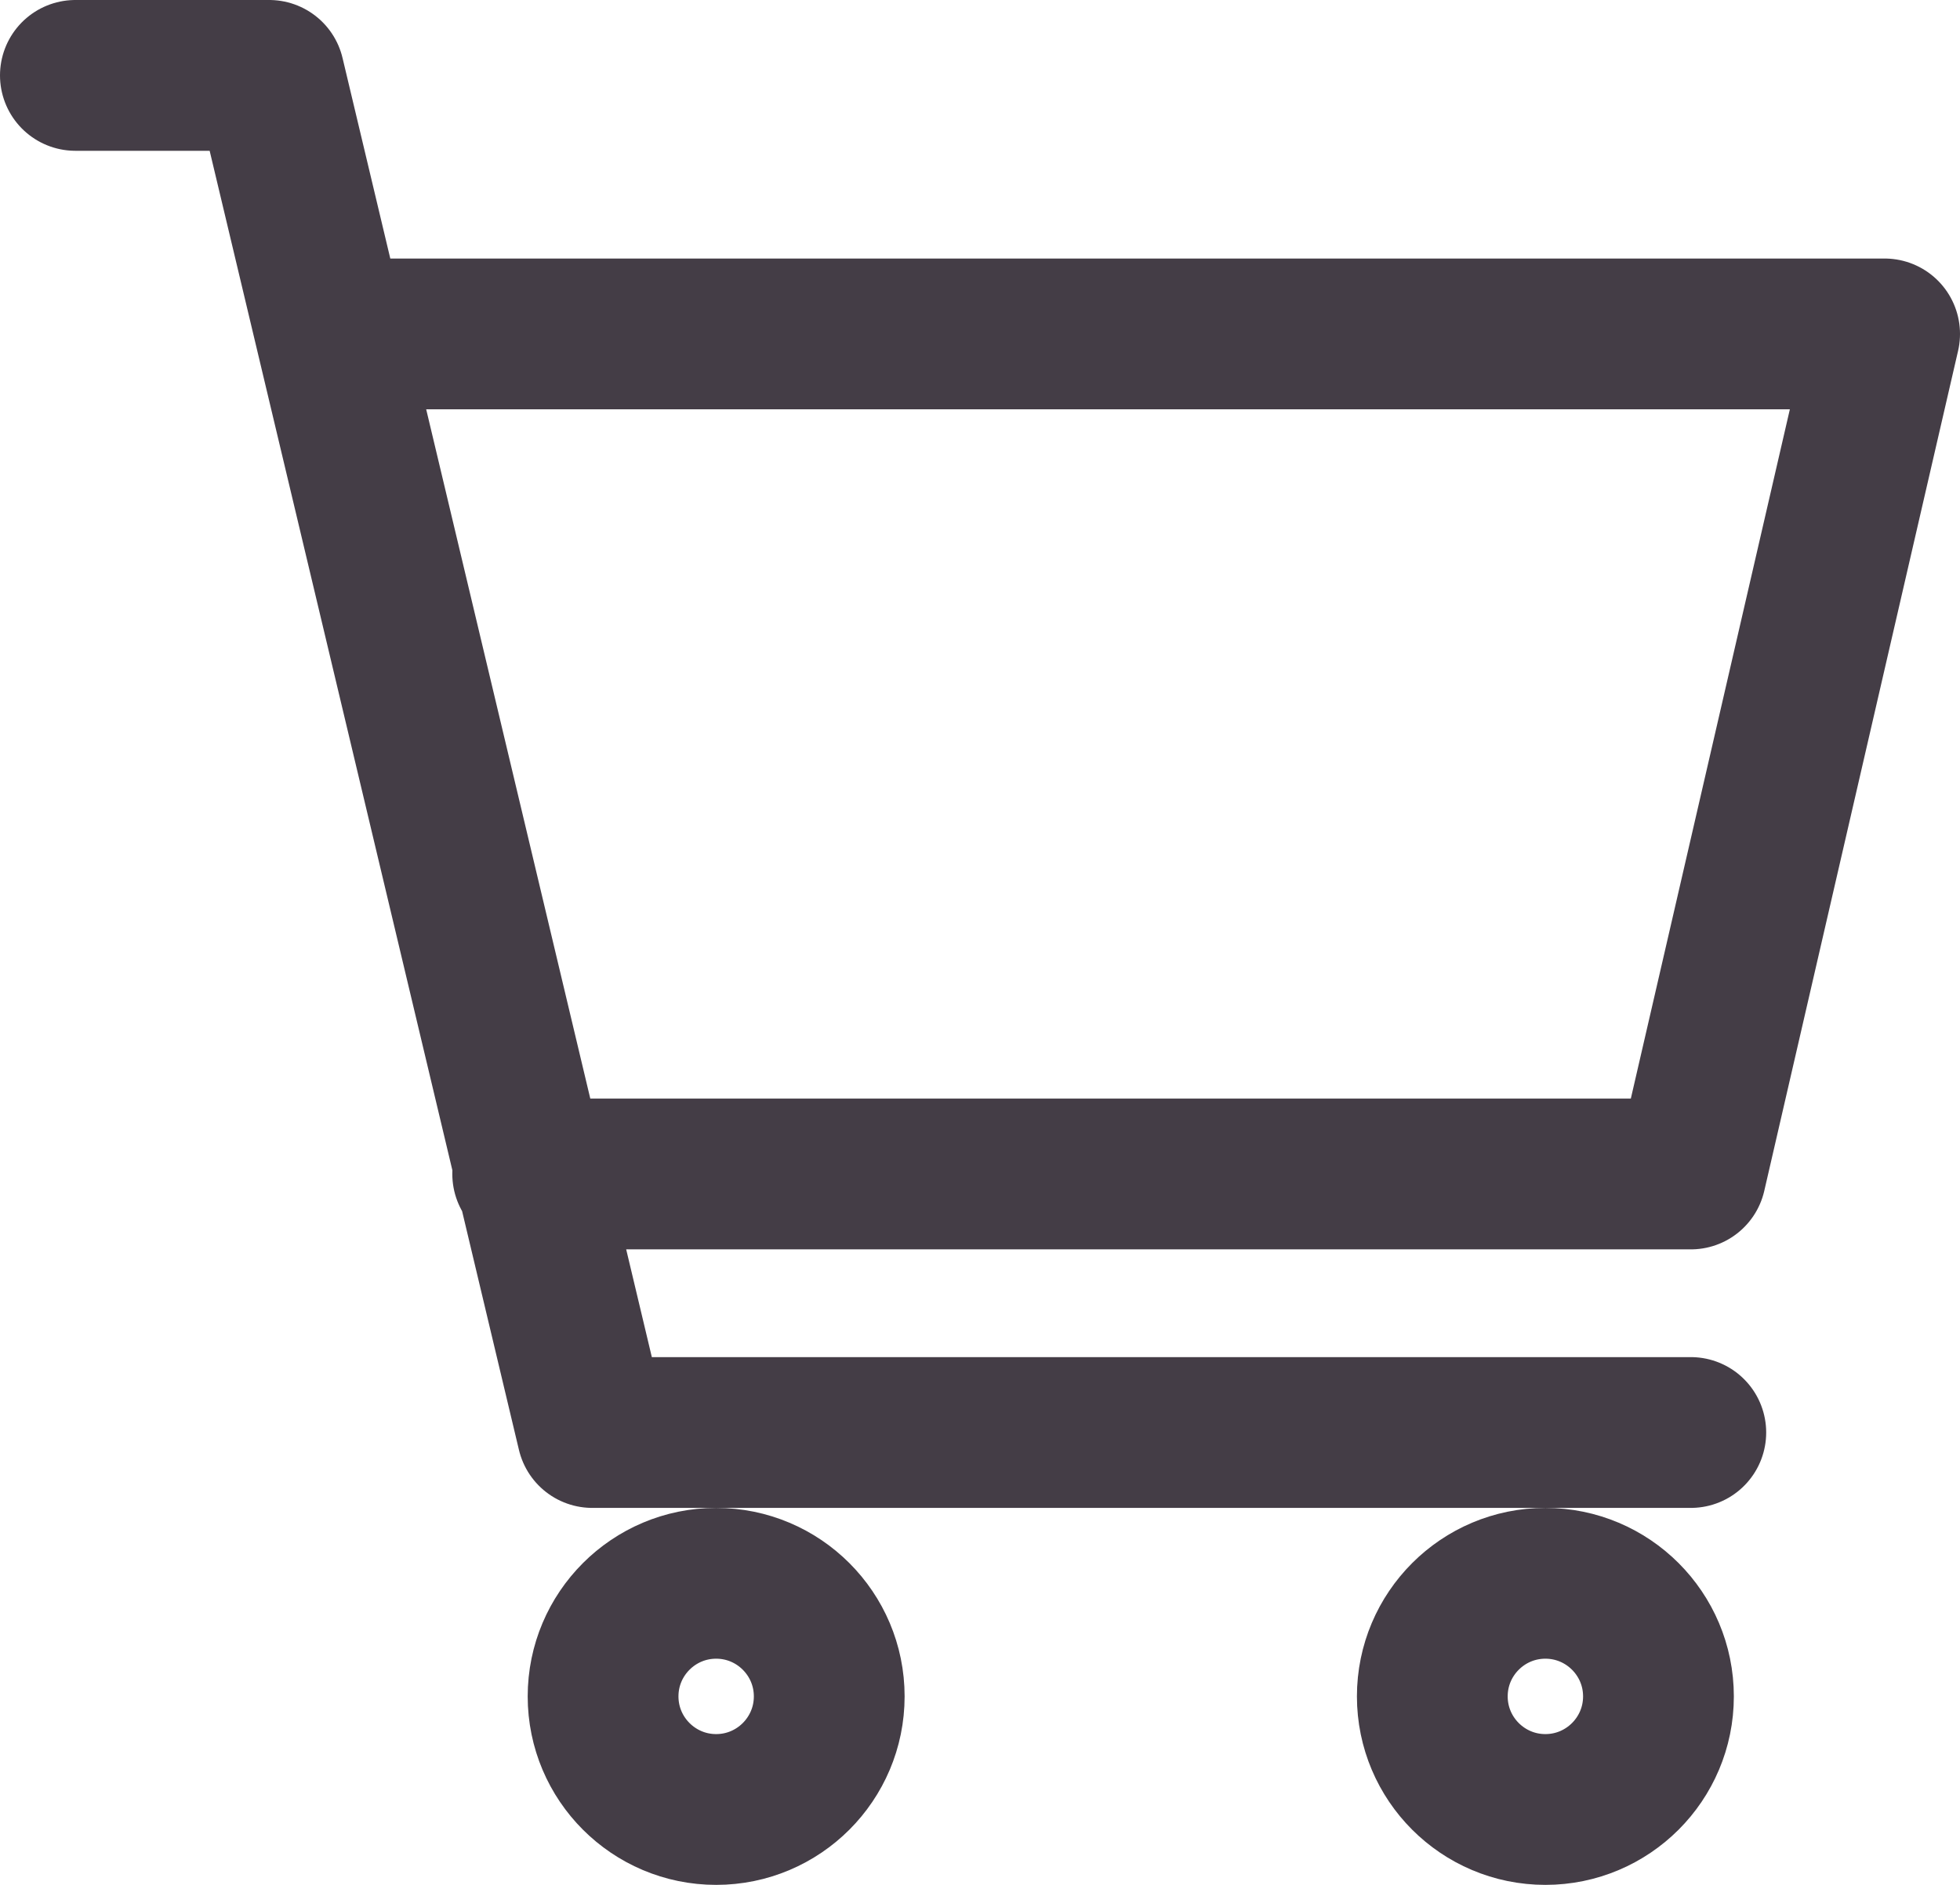
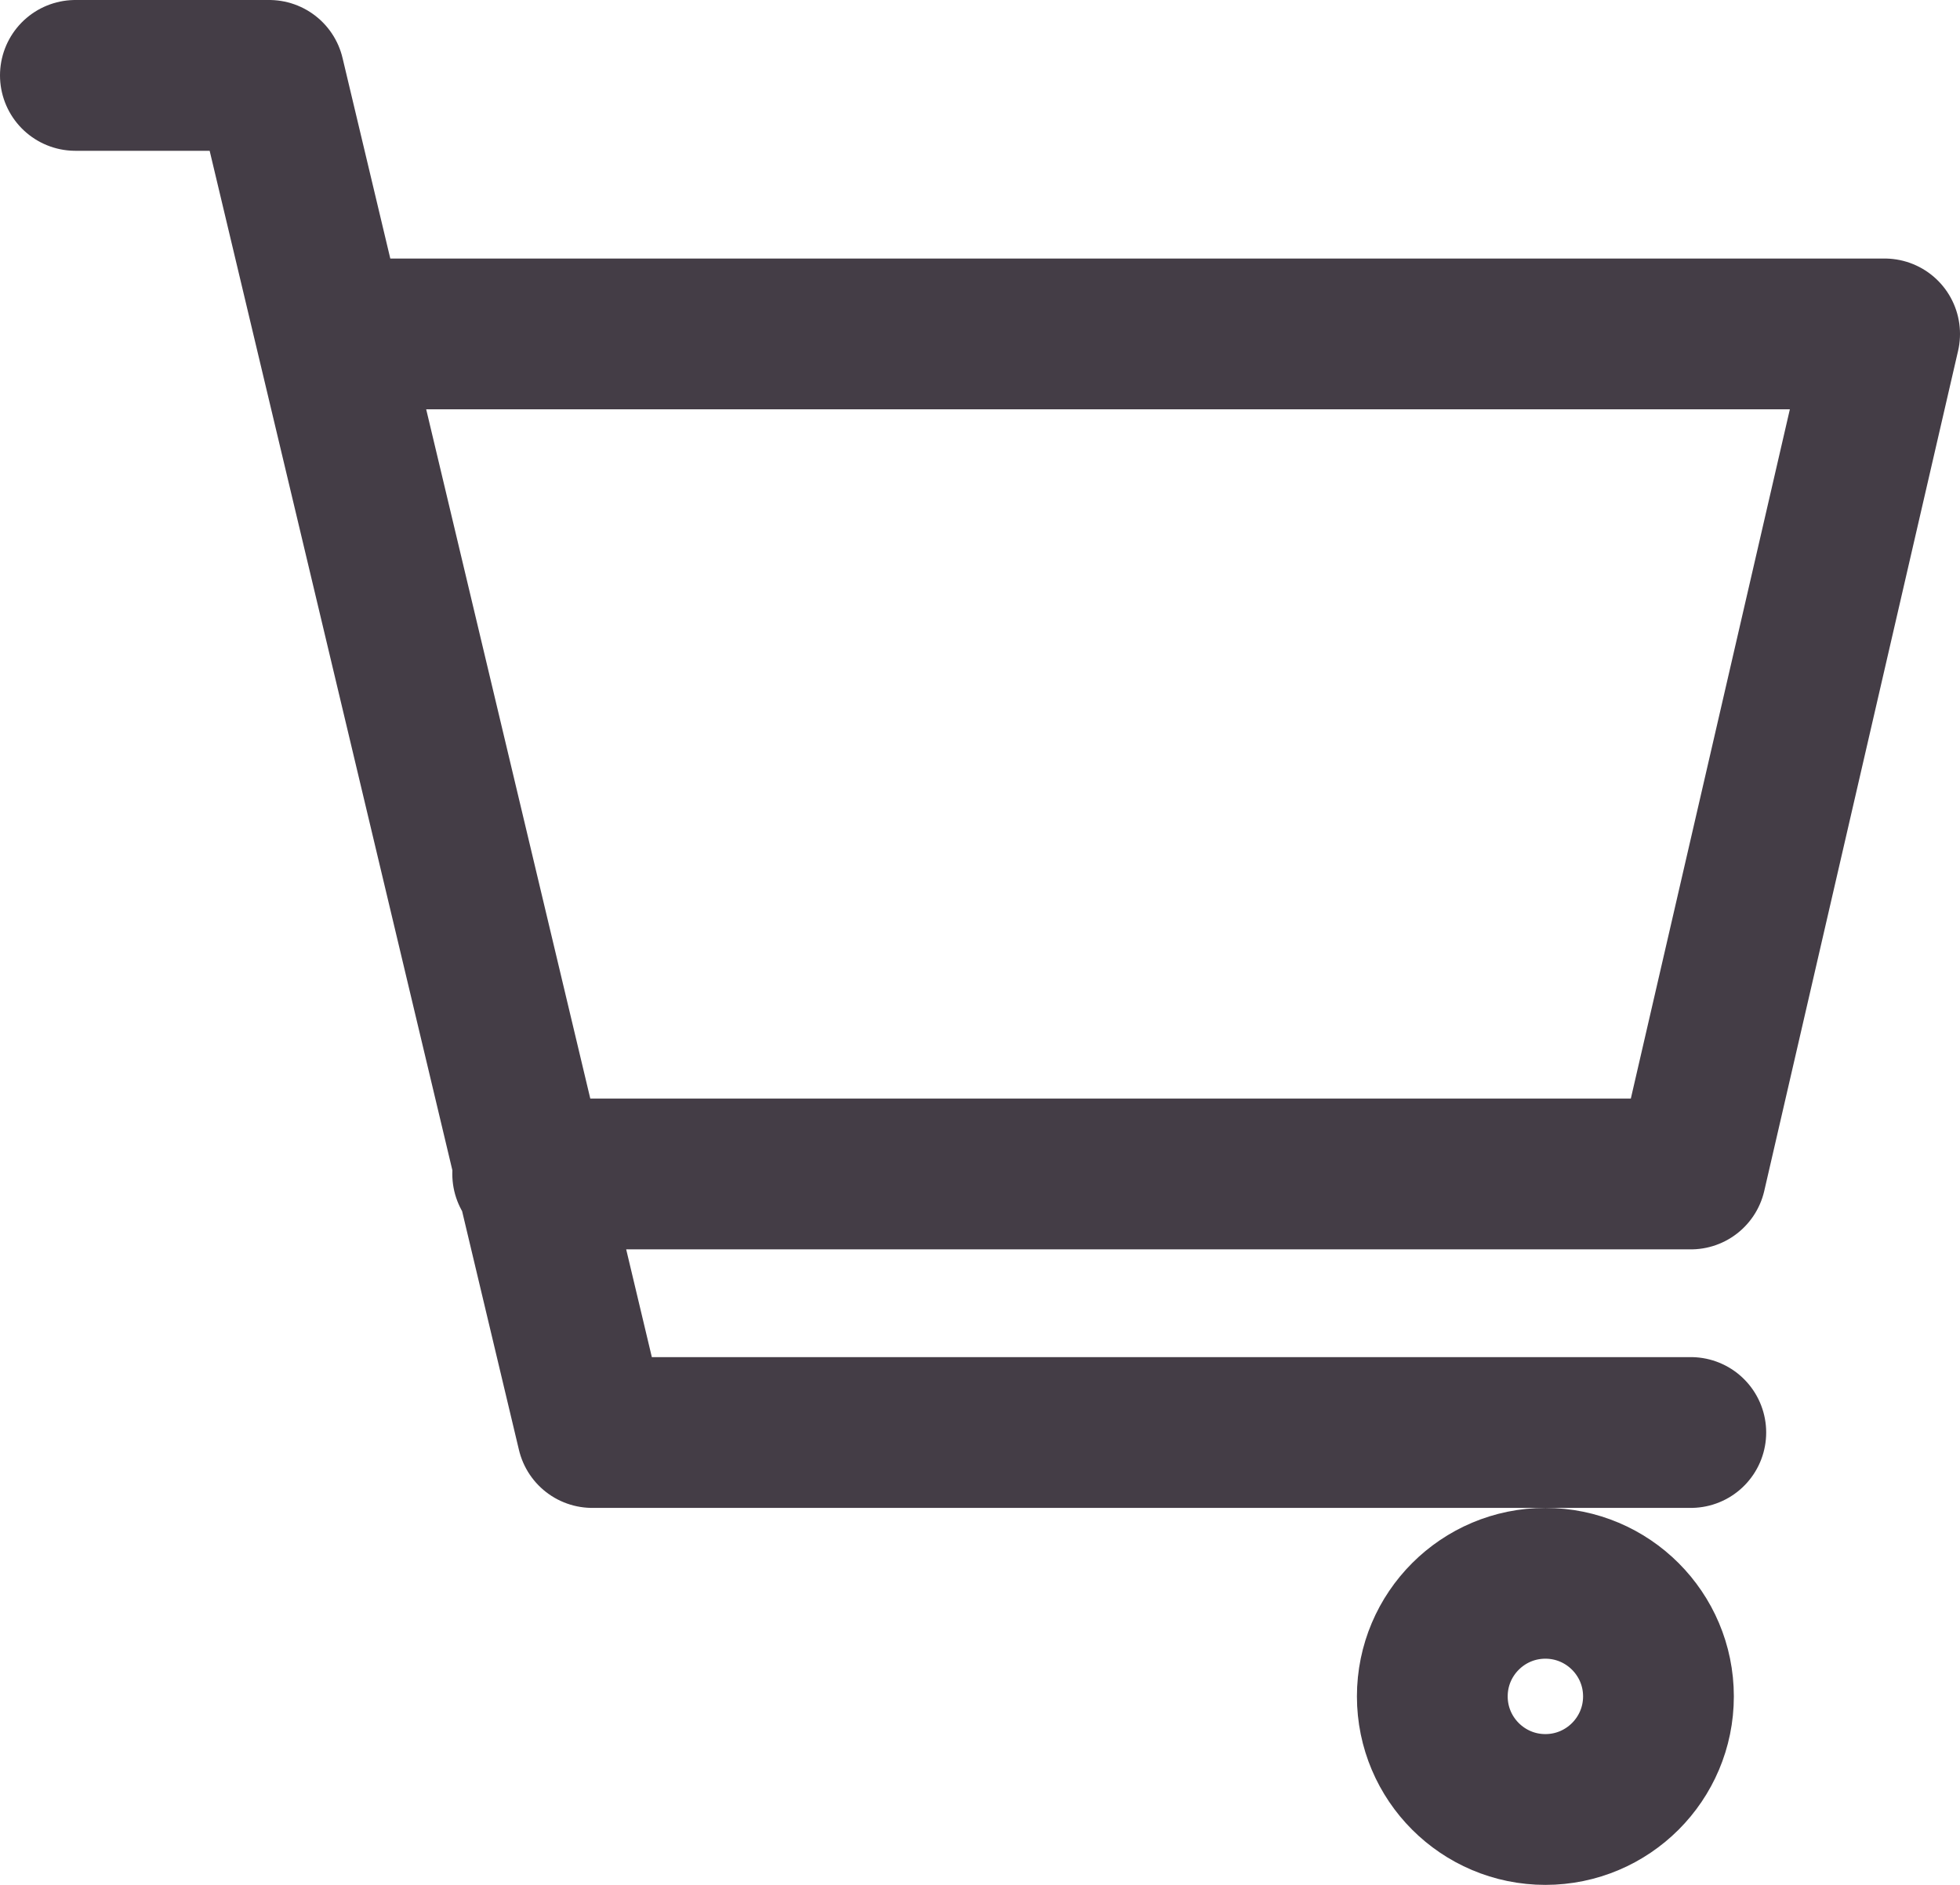
<svg xmlns="http://www.w3.org/2000/svg" width="26" height="25" viewBox="0 0 26 25" fill="none">
  <path d="M4.429 4.429H25L22.429 15.571H7M22.429 19H7.857L3.571 1H1" stroke="#443D46" stroke-width="2" stroke-linecap="round" stroke-linejoin="round" />
  <path d="M20.5 24C21.328 24 22 23.328 22 22.5C22 21.672 21.328 21 20.5 21C19.672 21 19 21.672 19 22.5C19 23.328 19.672 24 20.5 24Z" stroke="#443D46" stroke-width="2" stroke-linecap="round" stroke-linejoin="round" />
-   <path d="M9.5 24C10.328 24 11 23.328 11 22.5C11 21.672 10.328 21 9.5 21C8.672 21 8 21.672 8 22.5C8 23.328 8.672 24 9.5 24Z" stroke="#443D46" stroke-width="2" stroke-linecap="round" stroke-linejoin="round" />
</svg>